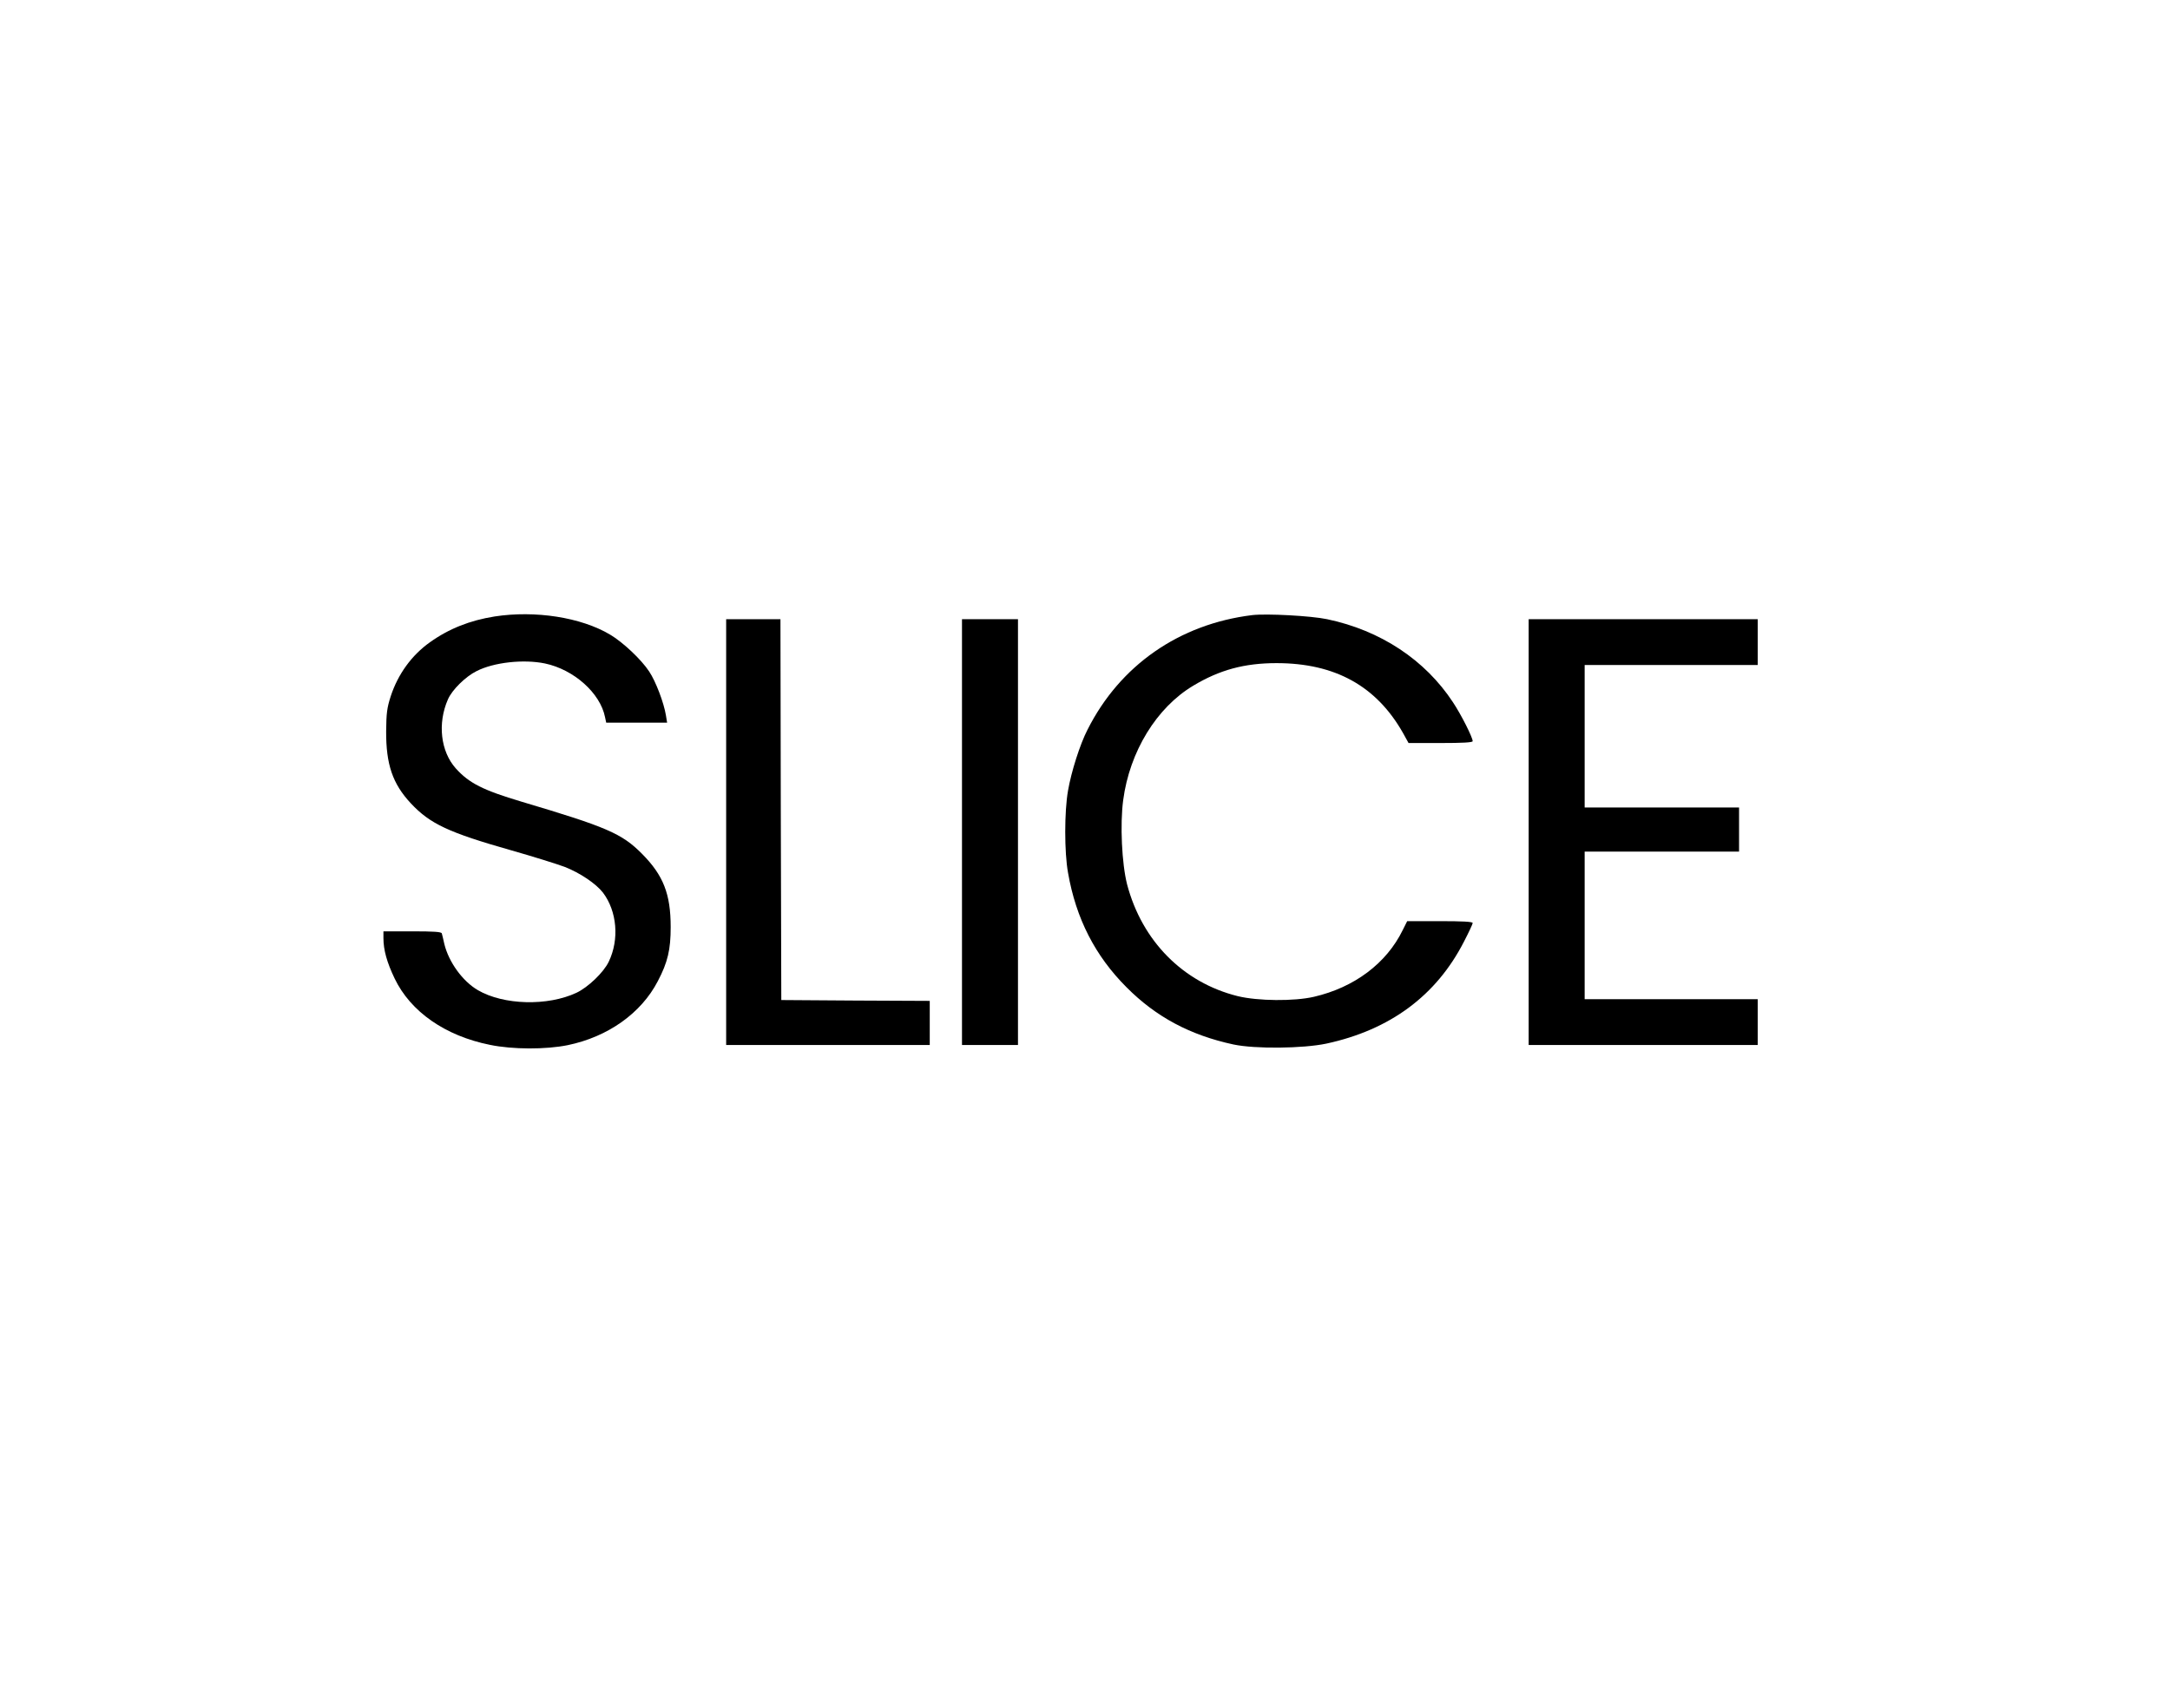
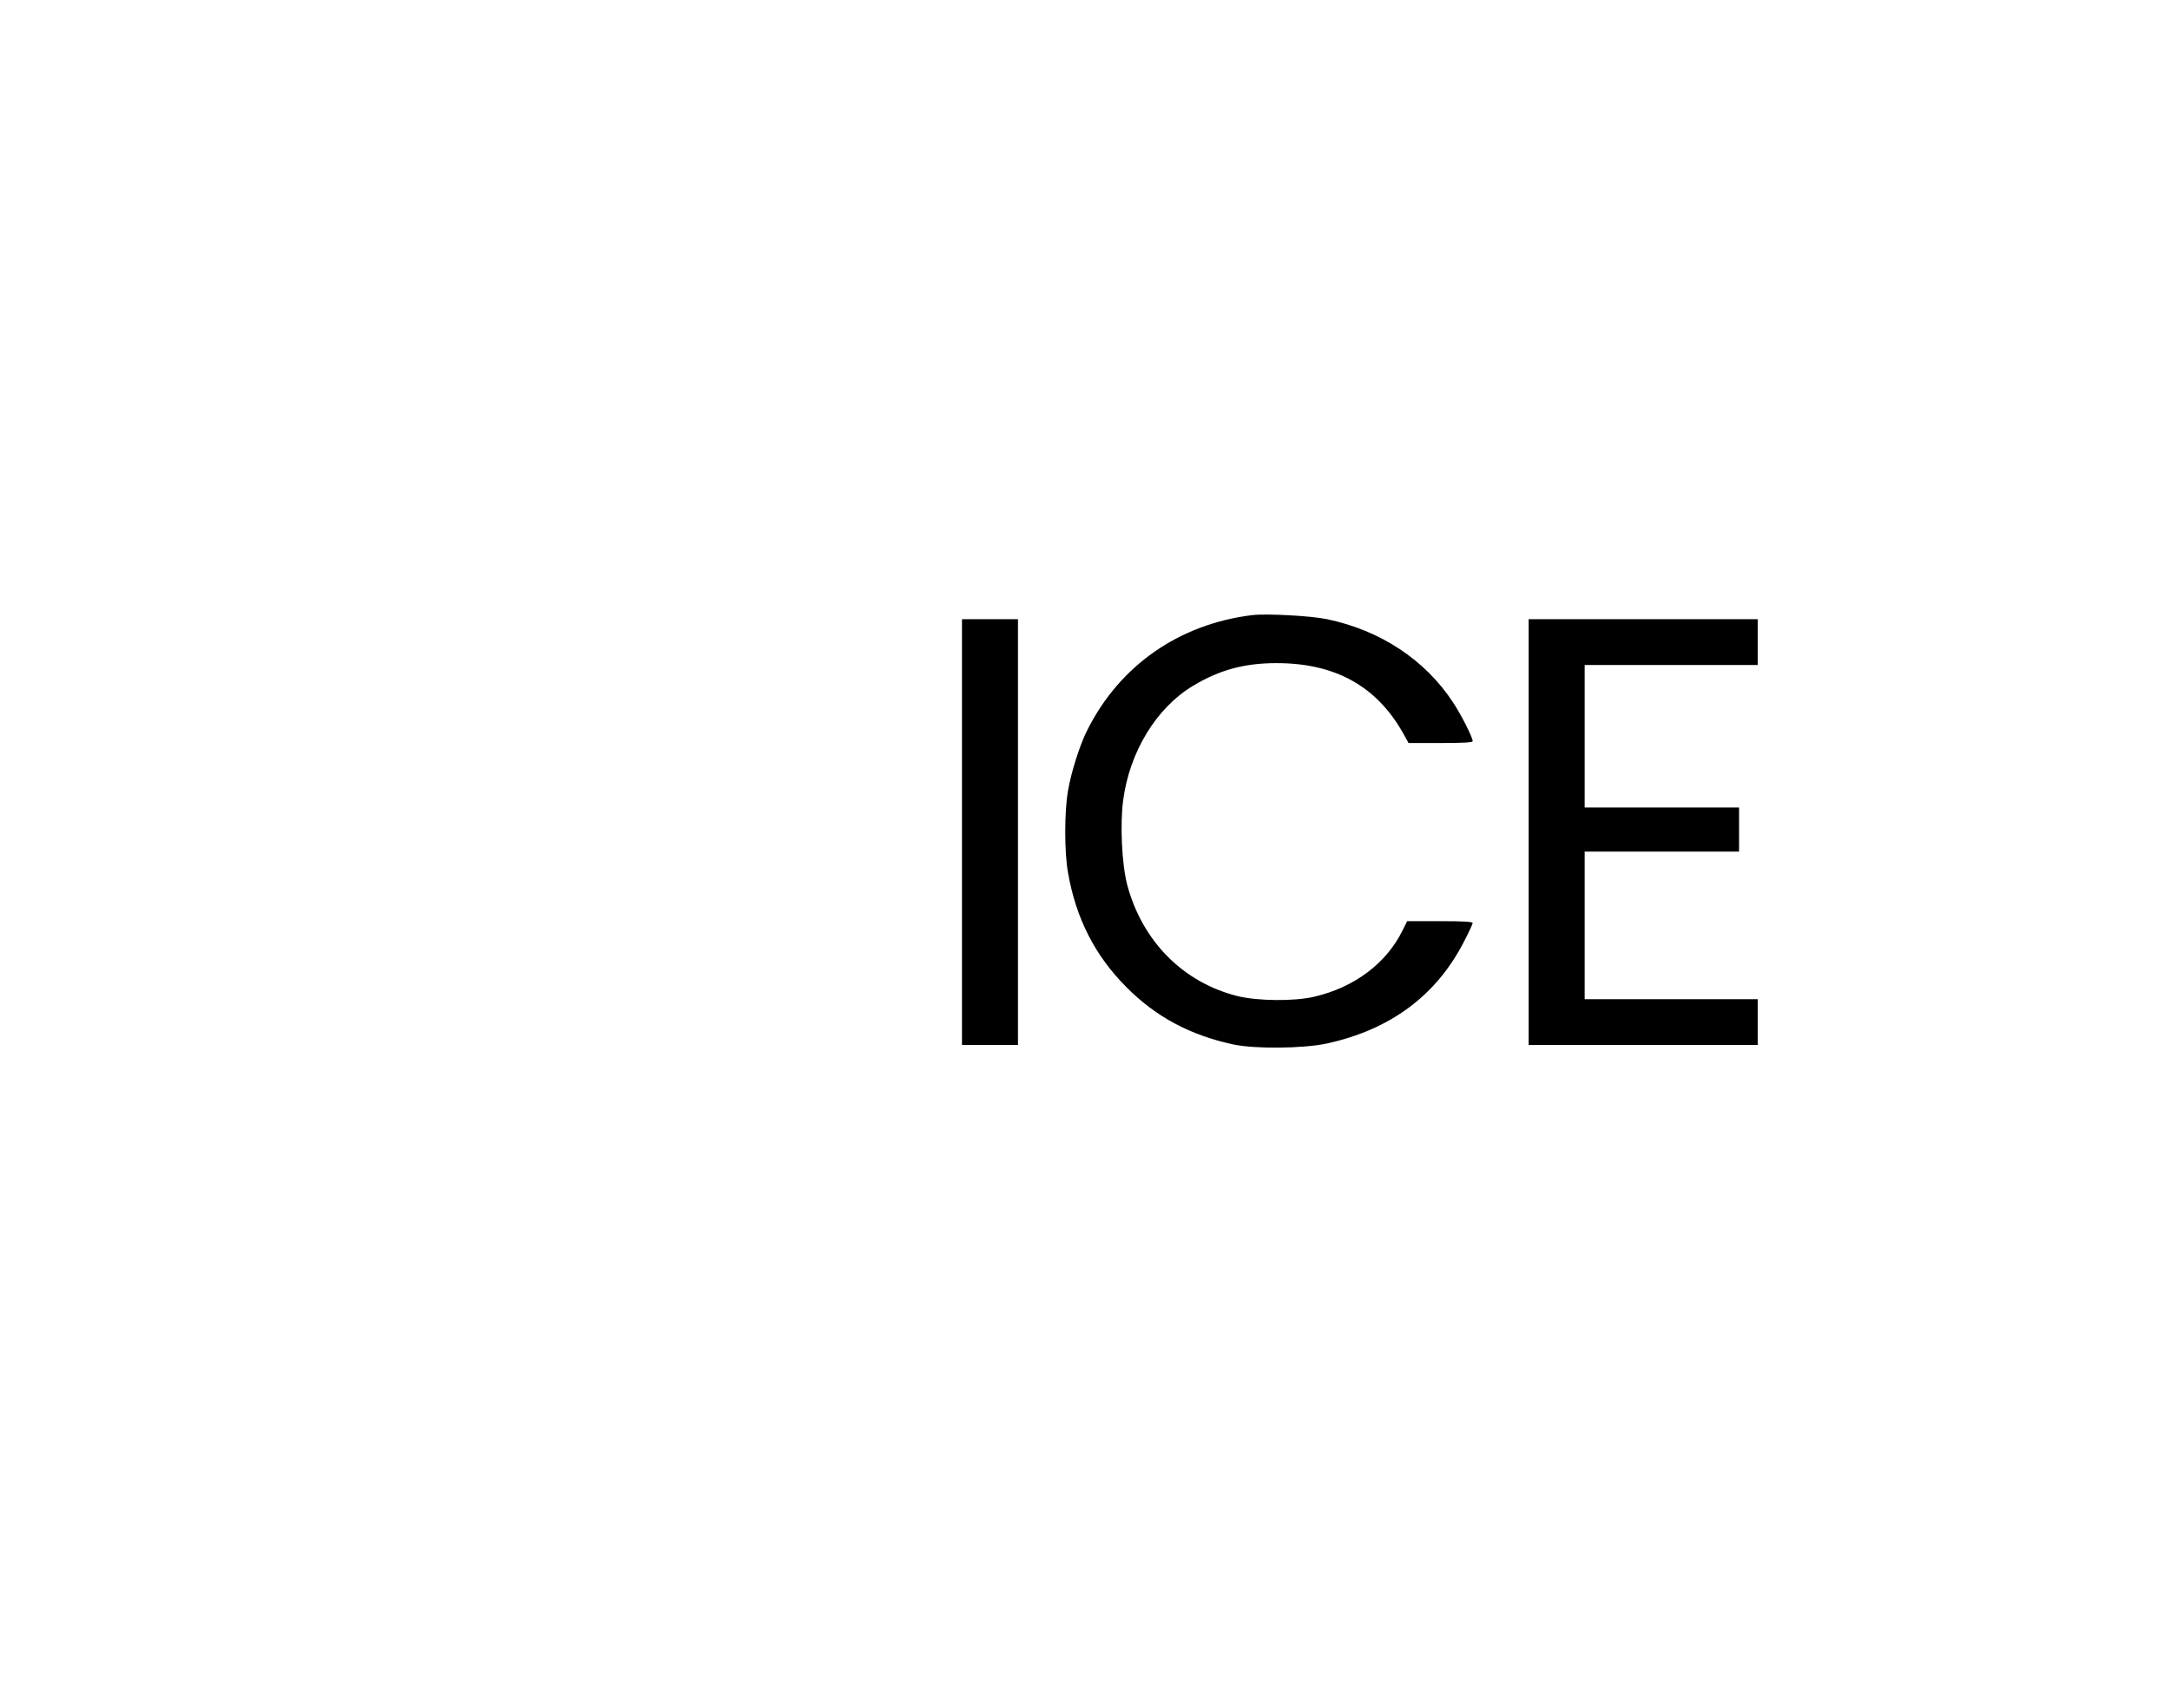
<svg xmlns="http://www.w3.org/2000/svg" version="1.0" width="1279pt" height="1007pt" viewBox="0 0 1279 1007" preserveAspectRatio="xMidYMid meet">
  <g transform="translate(0,1007) scale(0.1,-0.1)" fill="#000000" stroke="none">
-     <path d="M2915 6436 c-145 -23 -269 -72 -381 -152 -107 -76 -188 -187 -231 -318 -22 -69 -26 -99 -27 -206 -1 -196 38 -310 145 -425 114 -122 224 -173 594 -278 127 -36 267 -80 313 -97 90 -35 185 -99 226 -152 83 -110 97 -276 34 -407 -30 -63 -122 -151 -190 -183 -170 -80 -430 -73 -581 15 -91 53 -172 166 -198 272 -6 28 -13 56 -15 63 -3 9 -46 12 -174 12 l-170 0 0 -40 c0 -69 20 -142 66 -238 94 -196 298 -338 561 -391 134 -28 331 -28 459 -2 237 49 433 188 531 377 59 112 76 187 76 319 0 195 -43 305 -169 432 -119 120 -208 158 -709 307 -228 68 -310 109 -389 197 -89 100 -108 265 -46 406 24 56 104 135 169 167 102 52 277 71 403 45 171 -36 326 -175 354 -316 l7 -33 179 0 180 0 -7 43 c-12 74 -60 201 -99 259 -46 70 -154 172 -230 217 -171 102 -441 144 -681 107z" />
    <path d="M7380 6444 c-430 -53 -779 -296 -970 -675 -45 -87 -96 -249 -115 -359 -22 -124 -22 -364 0 -485 47 -270 160 -490 345 -675 174 -175 375 -282 630 -337 128 -27 409 -24 547 5 376 81 649 283 812 602 28 54 51 103 51 109 0 8 -61 11 -193 11 l-193 0 -26 -52 c-96 -197 -286 -339 -524 -394 -117 -27 -330 -25 -449 4 -322 80 -564 325 -652 659 -31 122 -42 354 -23 496 38 287 197 546 413 675 155 93 301 133 491 133 345 0 589 -135 746 -413 l32 -58 189 0 c127 0 189 3 189 11 0 22 -68 157 -116 229 -164 250 -427 424 -742 490 -95 20 -357 34 -442 24z" />
-     <path d="M4280 5165 l0 -1255 600 0 600 0 0 130 0 130 -437 2 -438 3 -3 1123 -2 1122 -160 0 -160 0 0 -1255z" />
    <path d="M5670 5165 l0 -1255 165 0 165 0 0 1255 0 1255 -165 0 -165 0 0 -1255z" />
    <path d="M9010 5165 l0 -1255 675 0 675 0 0 135 0 135 -510 0 -510 0 0 435 0 435 455 0 455 0 0 130 0 130 -455 0 -455 0 0 420 0 420 510 0 510 0 0 135 0 135 -675 0 -675 0 0 -1255z" />
  </g>
</svg>